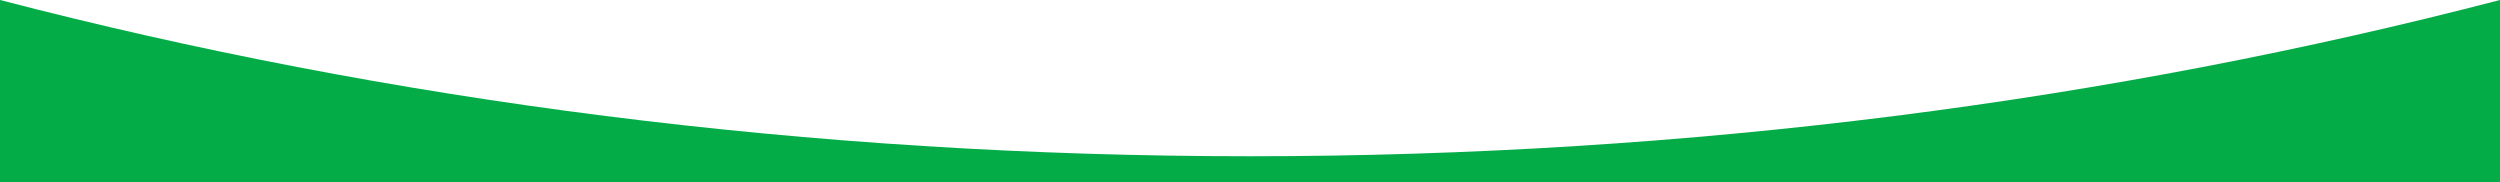
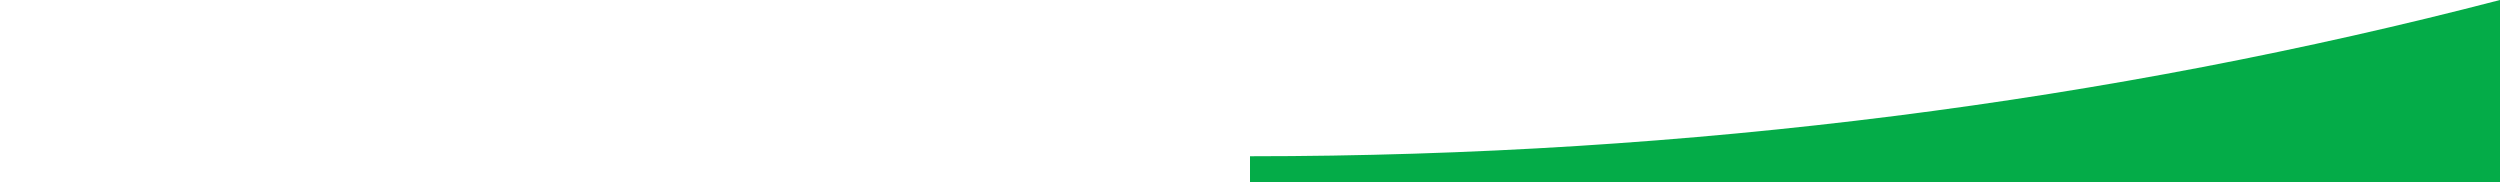
<svg xmlns="http://www.w3.org/2000/svg" id="_レイヤー_2" width="1920" height="140" viewBox="0 0 1920 140">
  <defs>
    <style>.cls-1{fill:#04ac48;}</style>
  </defs>
  <g id="design">
-     <path class="cls-1" d="M1920,140V0c-298.128,77.522-621.763,120-960,120S298.128,77.522,0,0v140h1920Z" />
+     <path class="cls-1" d="M1920,140V0c-298.128,77.522-621.763,120-960,120v140h1920Z" />
  </g>
</svg>